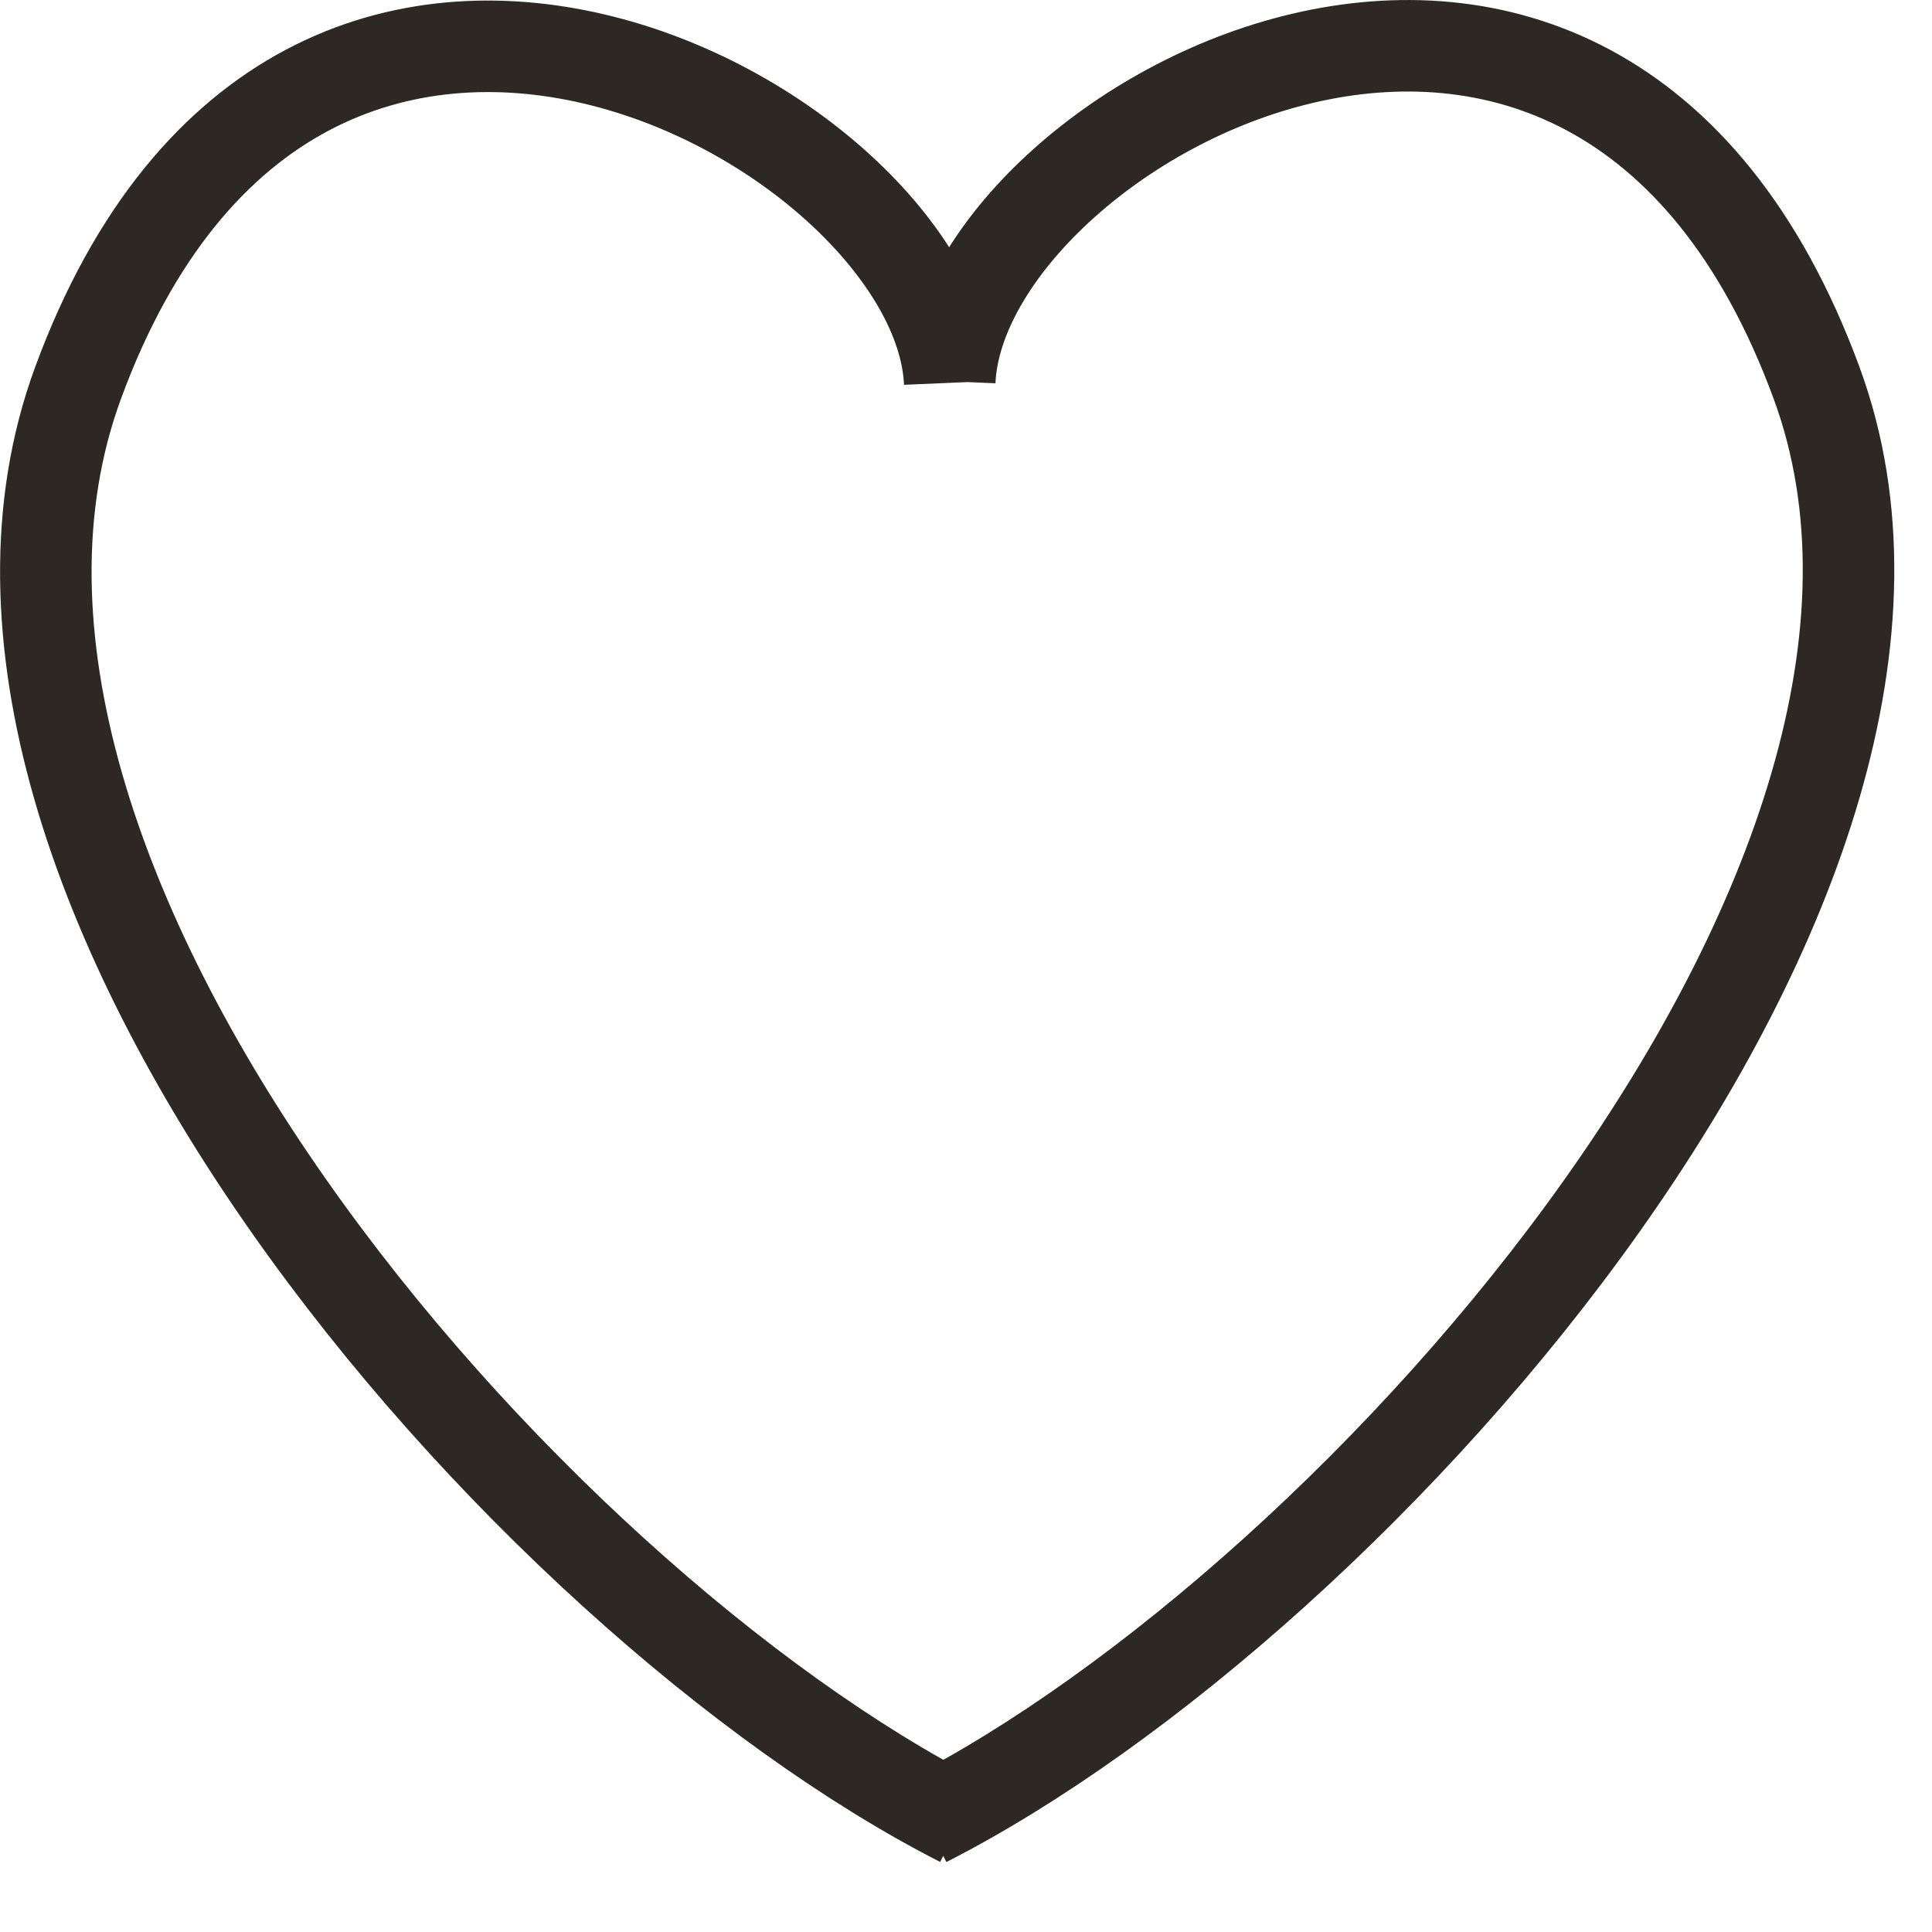
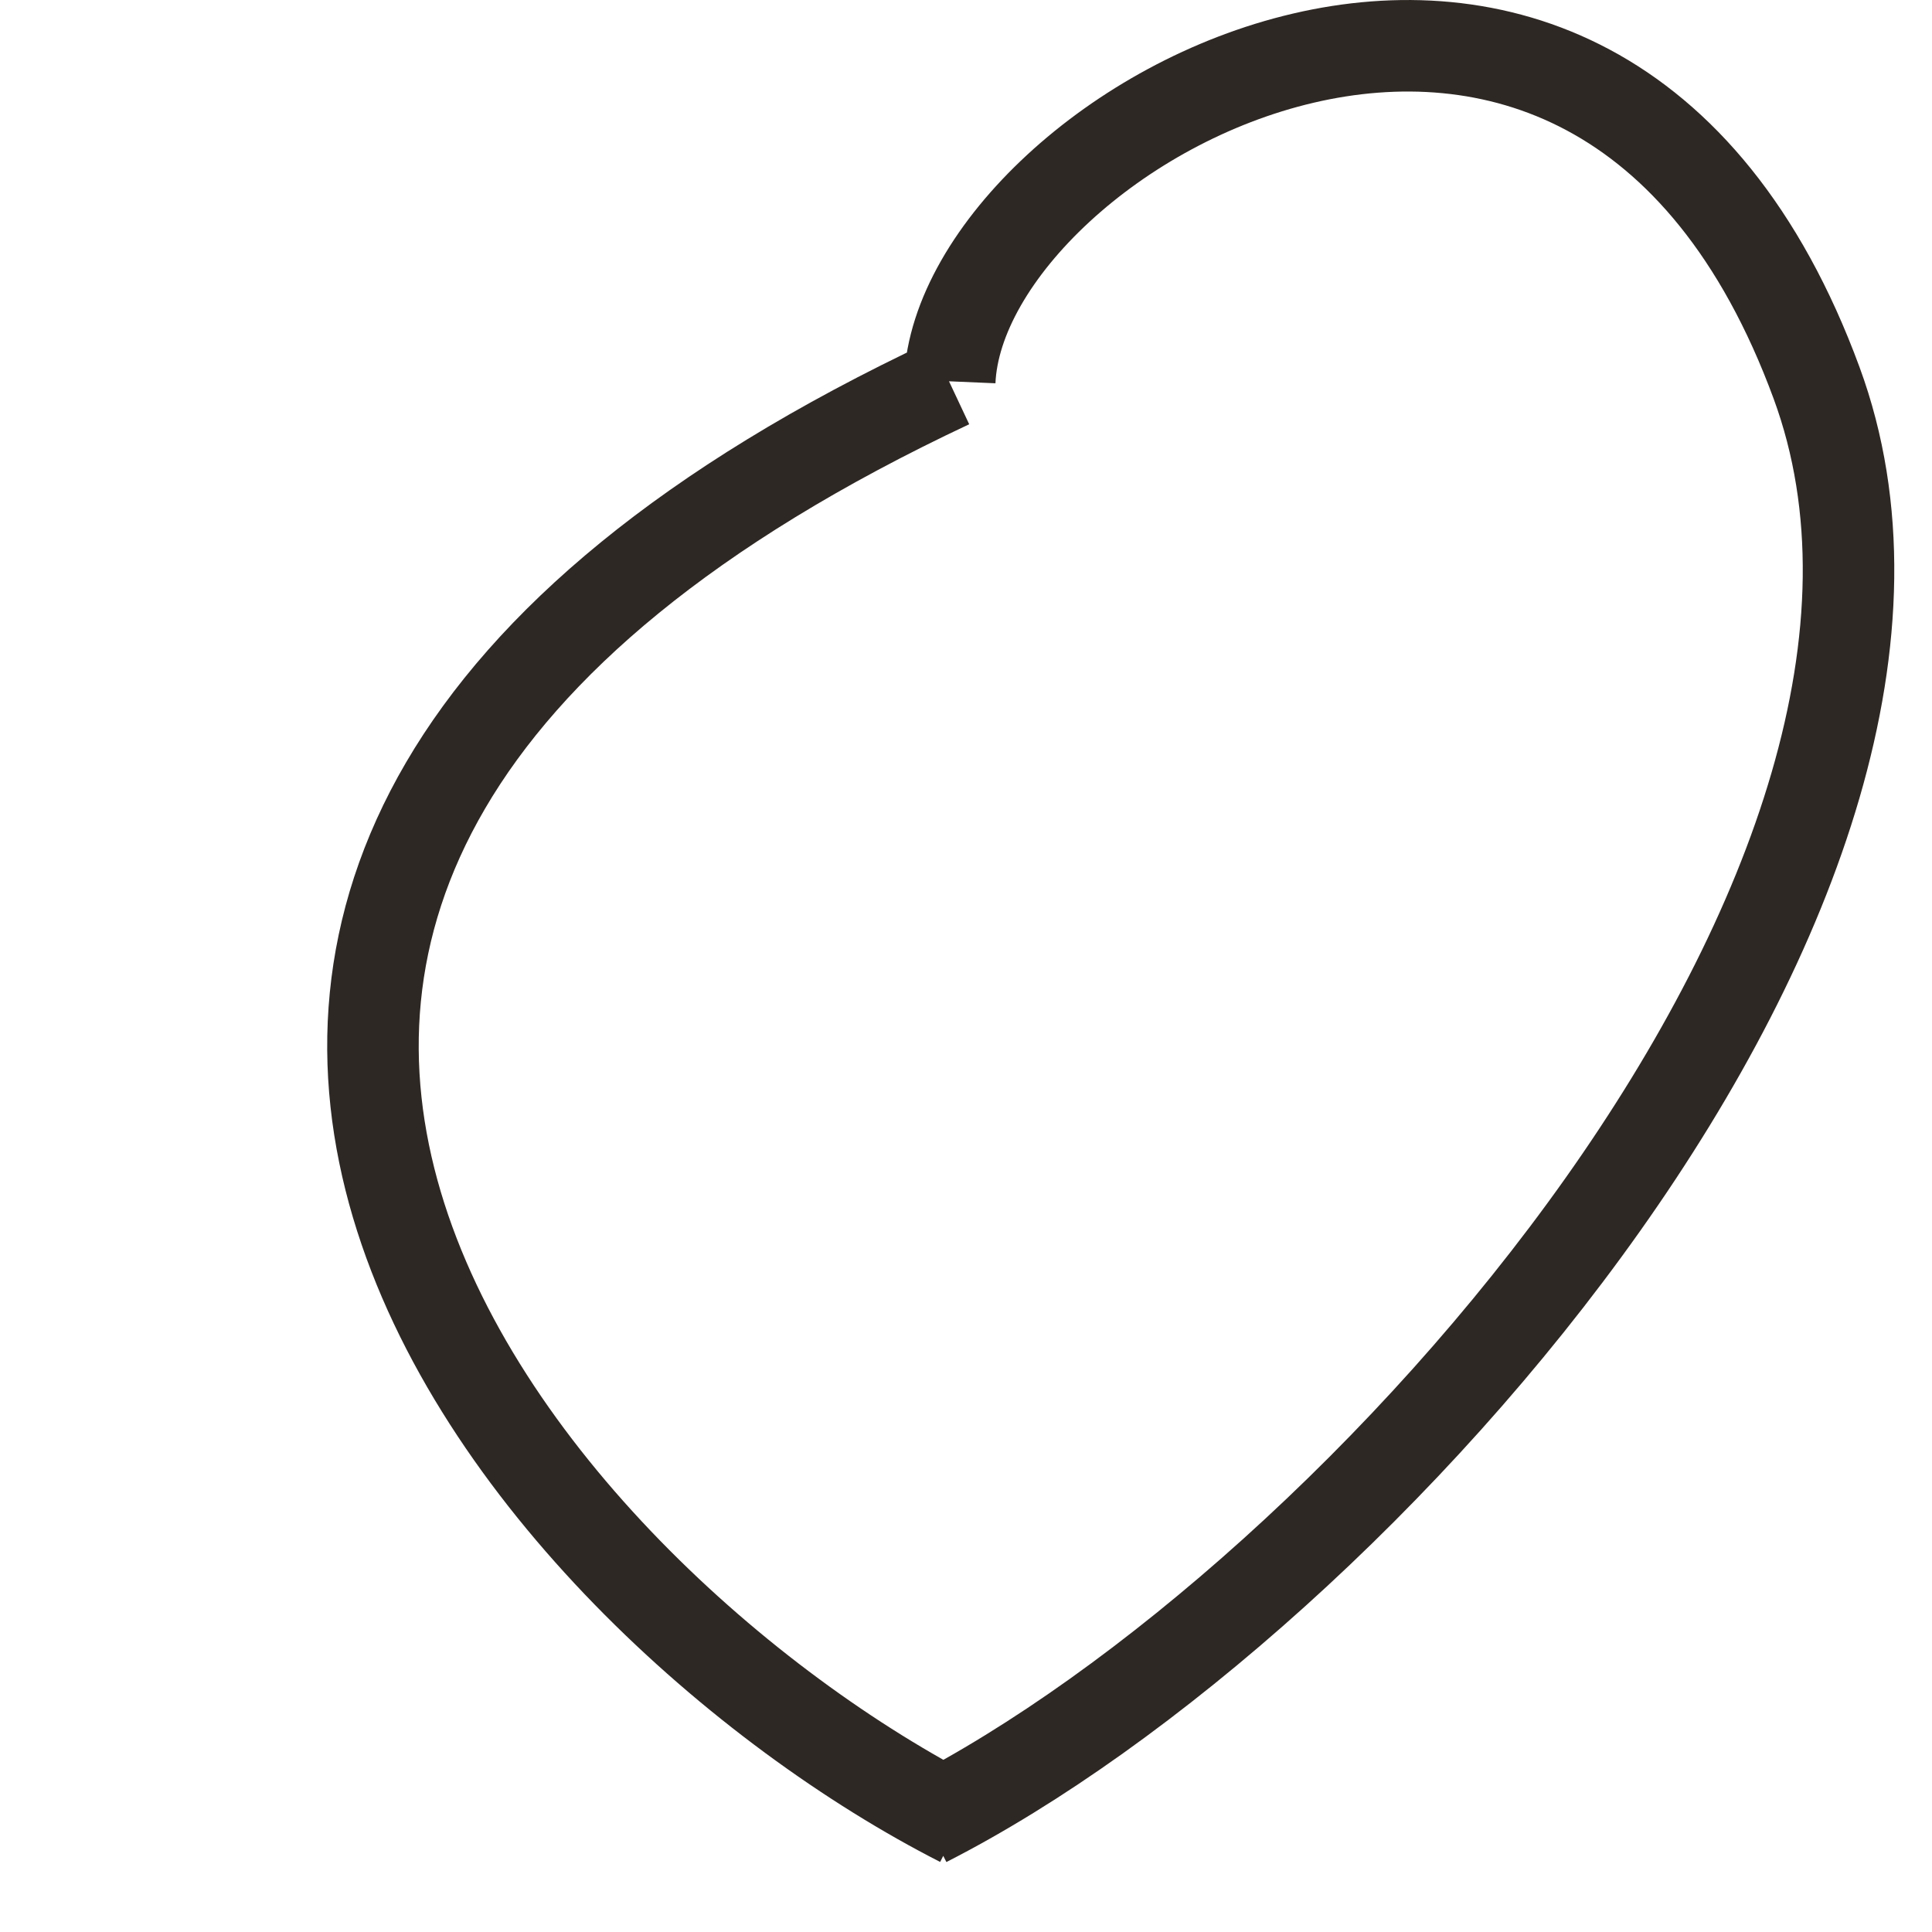
<svg xmlns="http://www.w3.org/2000/svg" fill="none" viewBox="0 0 19 19" height="19" width="19">
-   <path stroke-width="0.9" stroke="#2E2824" d="M9.34 3.75C9.448 1.241 15.662 -2.221 17.865 3.766C19.657 8.636 13.386 15.729 9.103 17.911M9.34 3.765C9.232 1.256 2.971 -2.221 0.768 3.765C-1.024 8.636 5.168 15.729 9.45 17.91" />
+   <path stroke-width="0.9" stroke="#2E2824" d="M9.34 3.75C9.448 1.241 15.662 -2.221 17.865 3.766C19.657 8.636 13.386 15.729 9.103 17.911M9.34 3.765C-1.024 8.636 5.168 15.729 9.45 17.91" />
</svg>